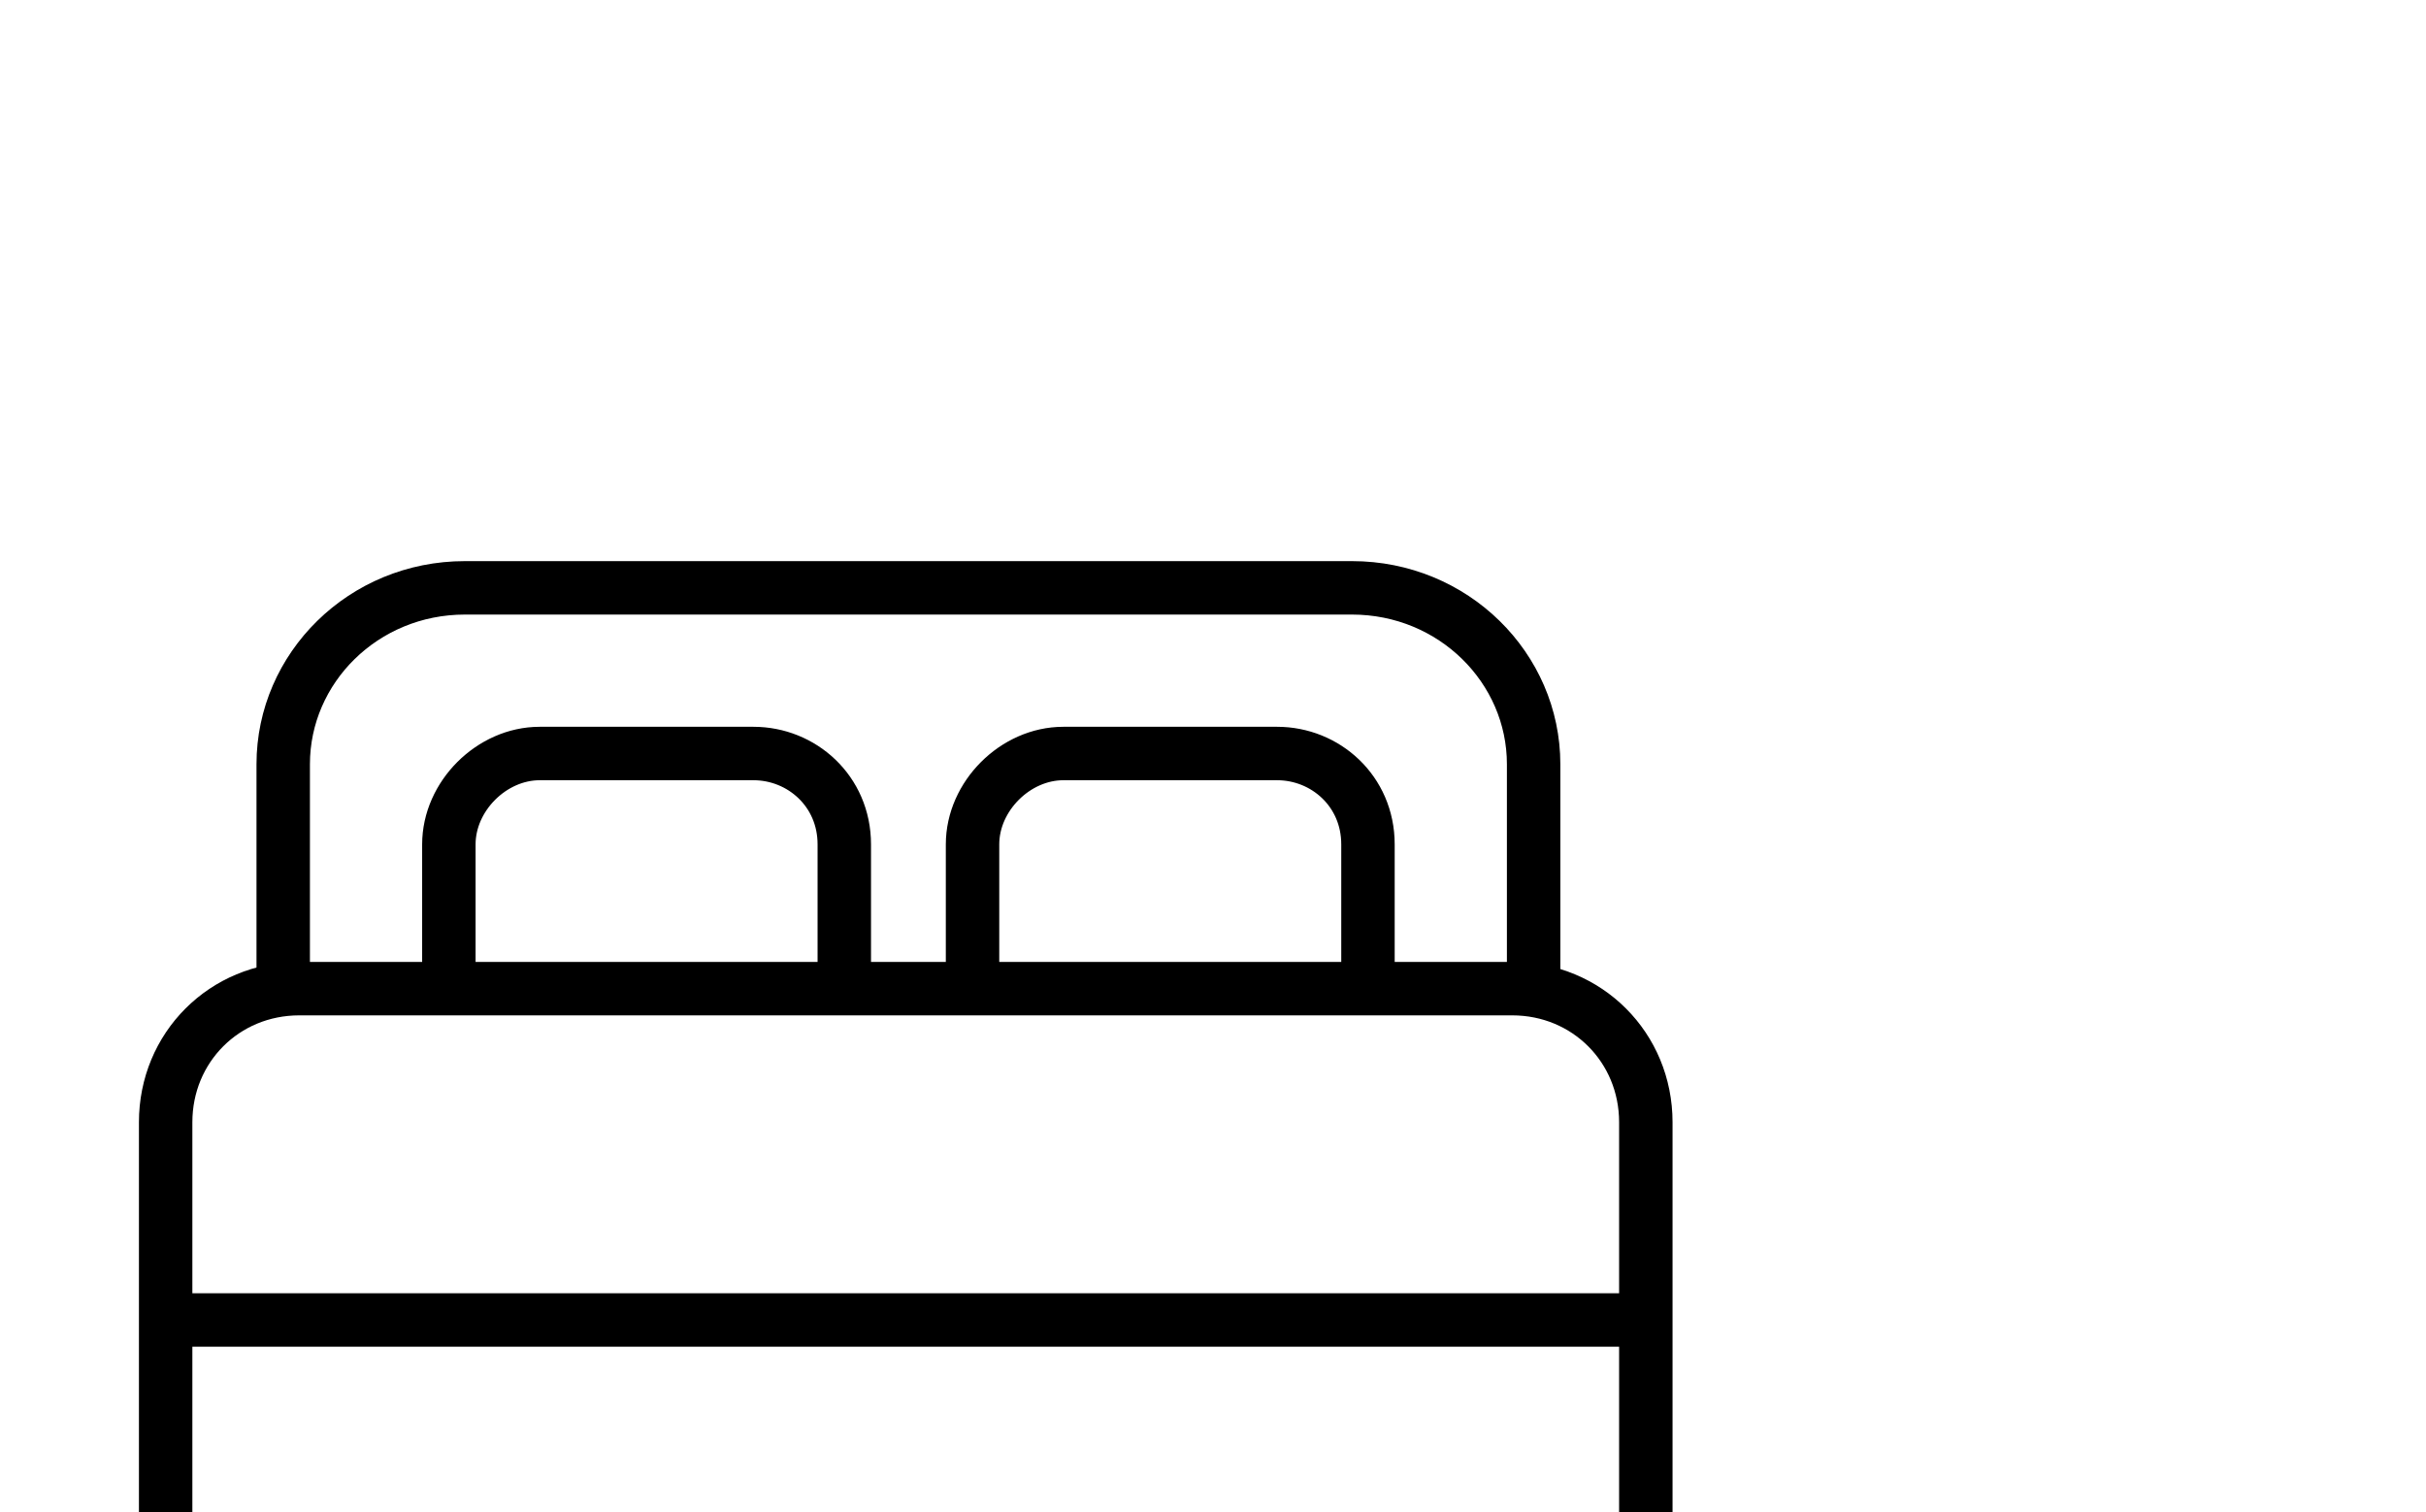
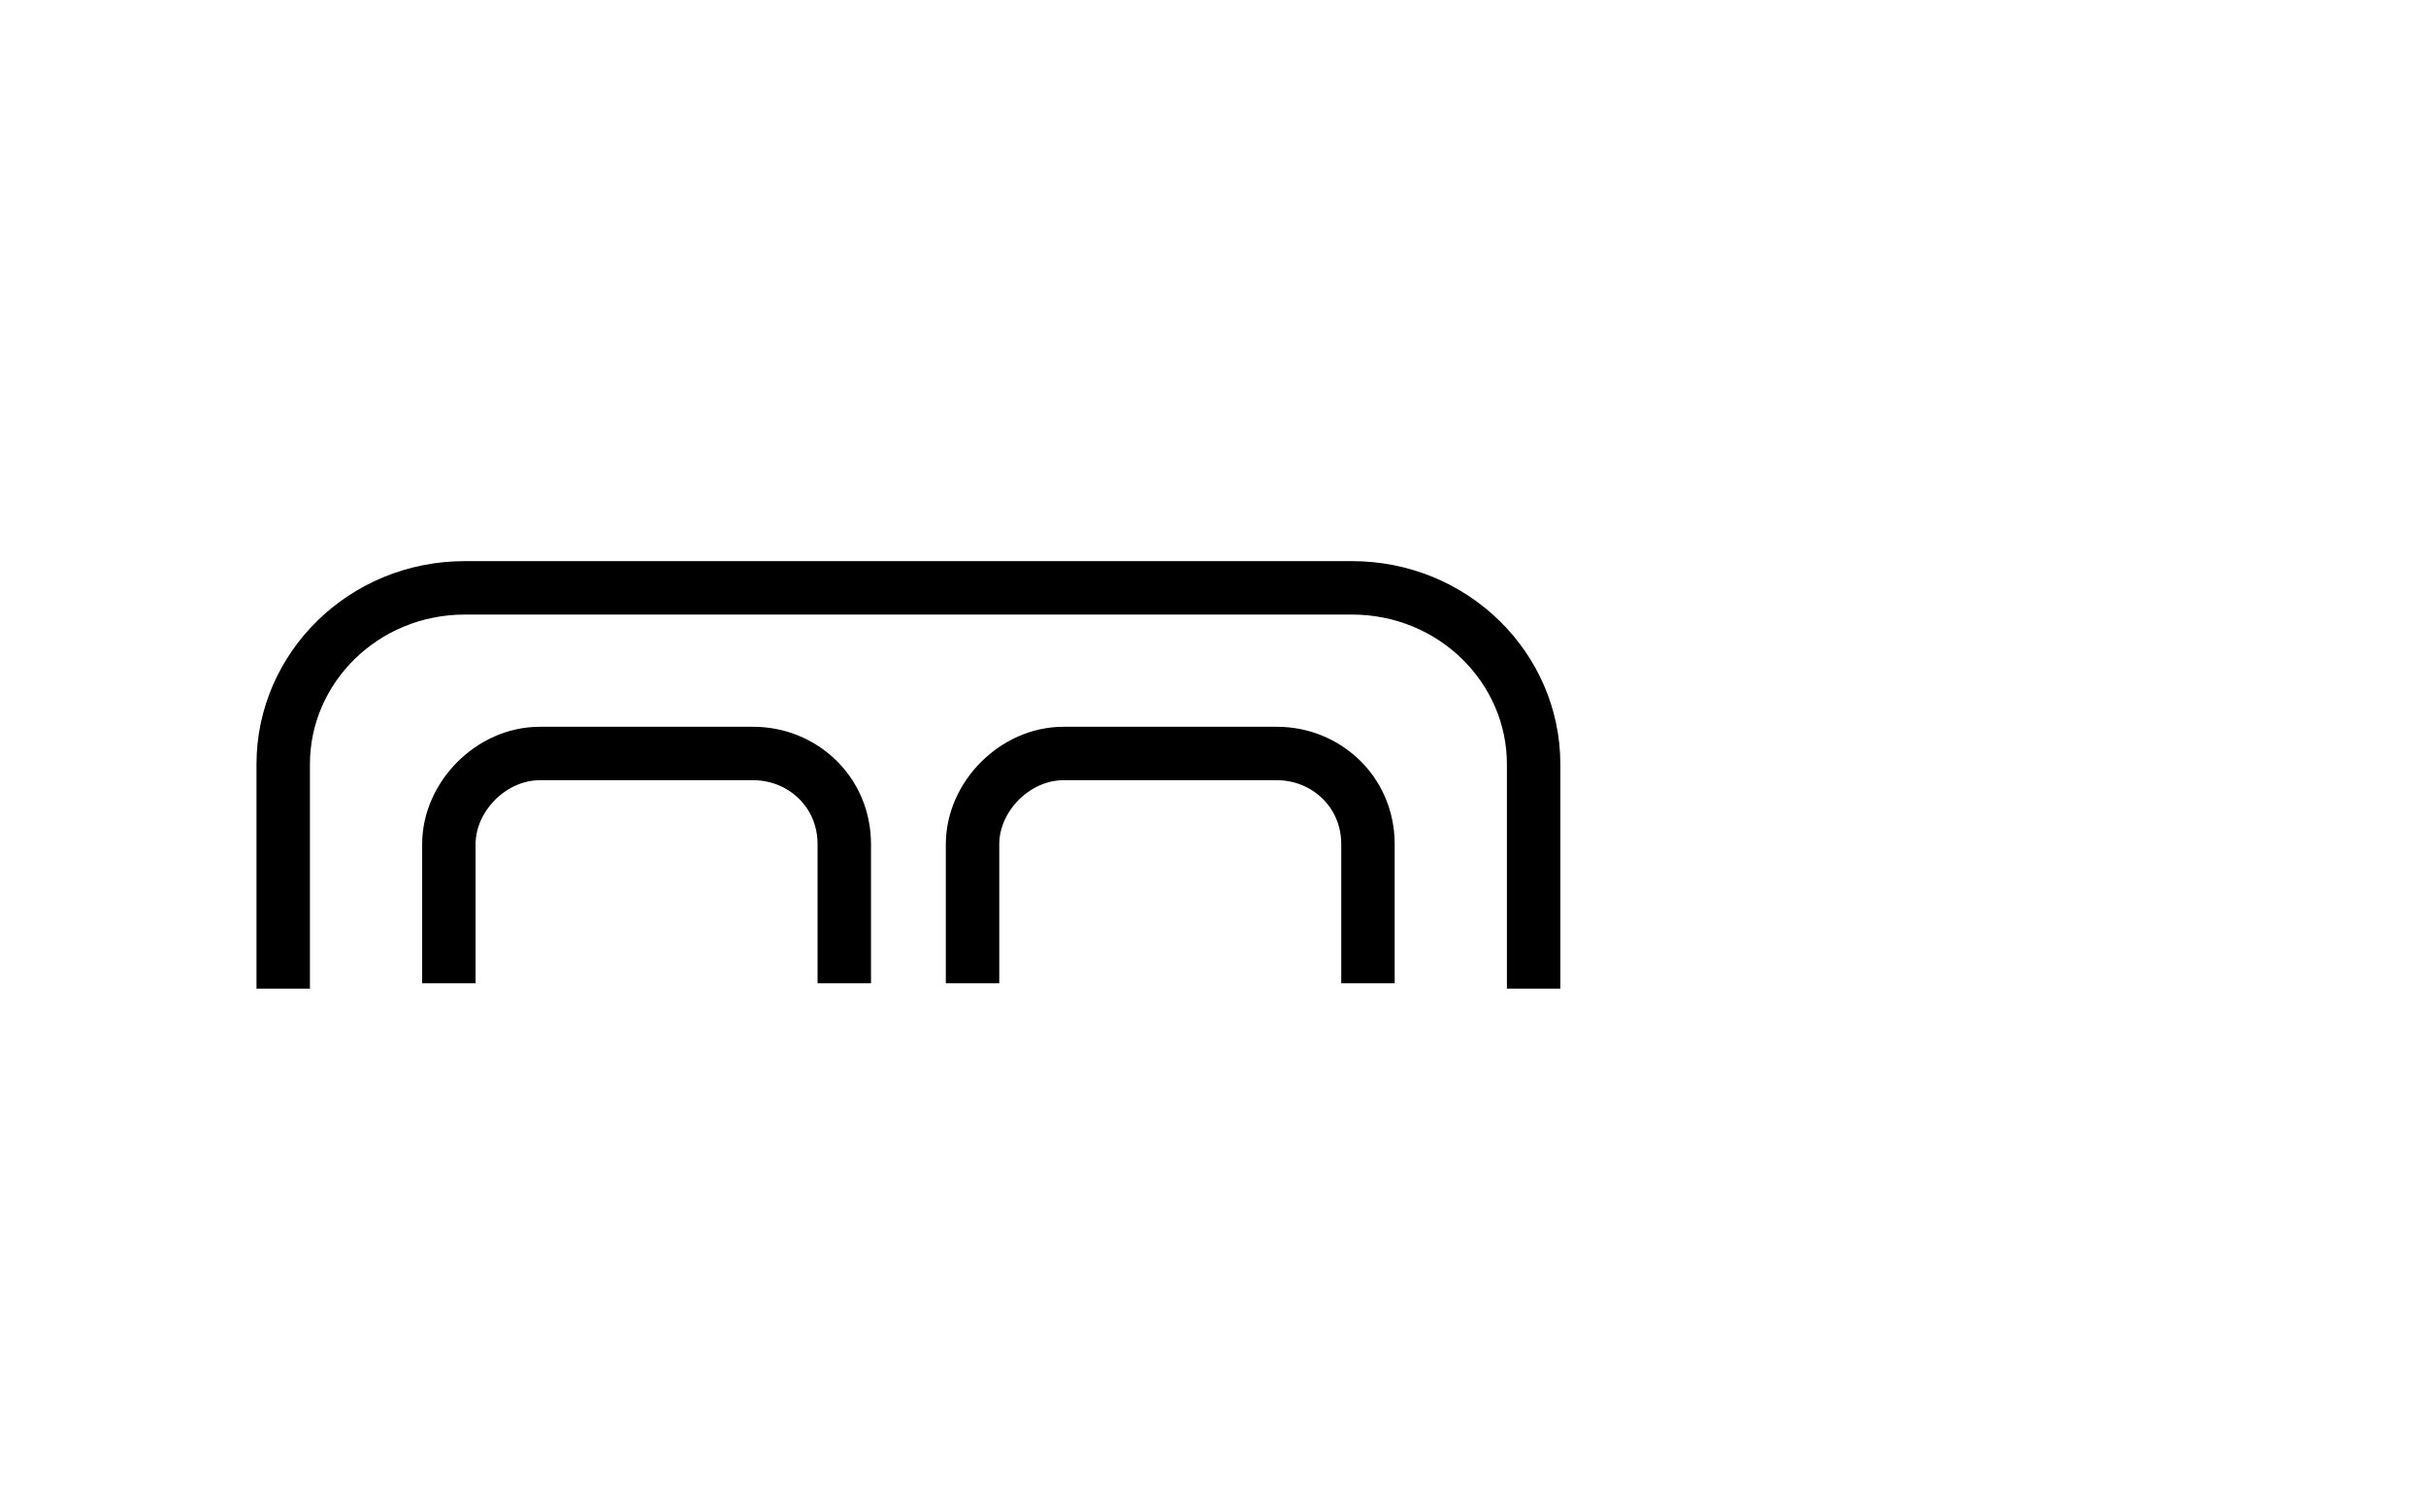
<svg xmlns="http://www.w3.org/2000/svg" version="1.1" id="Livello_1" x="0px" y="0px" viewBox="0 0 45.4 28.3" style="enable-background:new 0 0 45.4 28.3;" xml:space="preserve">
  <style type="text/css">
	.st0{fill:none;stroke:#000000;stroke-miterlimit:10;}
</style>
  <g>
-     <path class="st0" d="M3.1,28.3V21c0-1.4,1.1-2.5,2.5-2.5h22.7c1.4,0,2.5,1.1,2.5,2.5v7.3 M3.3,24.7h27.4" />
    <path class="st0" d="M5.3,18.5v-4.2c0-1.8,1.5-3.3,3.4-3.3h16.6c1.9,0,3.4,1.5,3.4,3.3v4.2" />
    <path class="st0" d="M8.4,18.4v-2.6c0-0.9,0.8-1.7,1.7-1.7h4c0.9,0,1.7,0.7,1.7,1.7v2.6" />
    <path class="st0" d="M18.2,18.4v-2.6c0-0.9,0.8-1.7,1.7-1.7h4c0.9,0,1.7,0.7,1.7,1.7v2.6" />
  </g>
</svg>